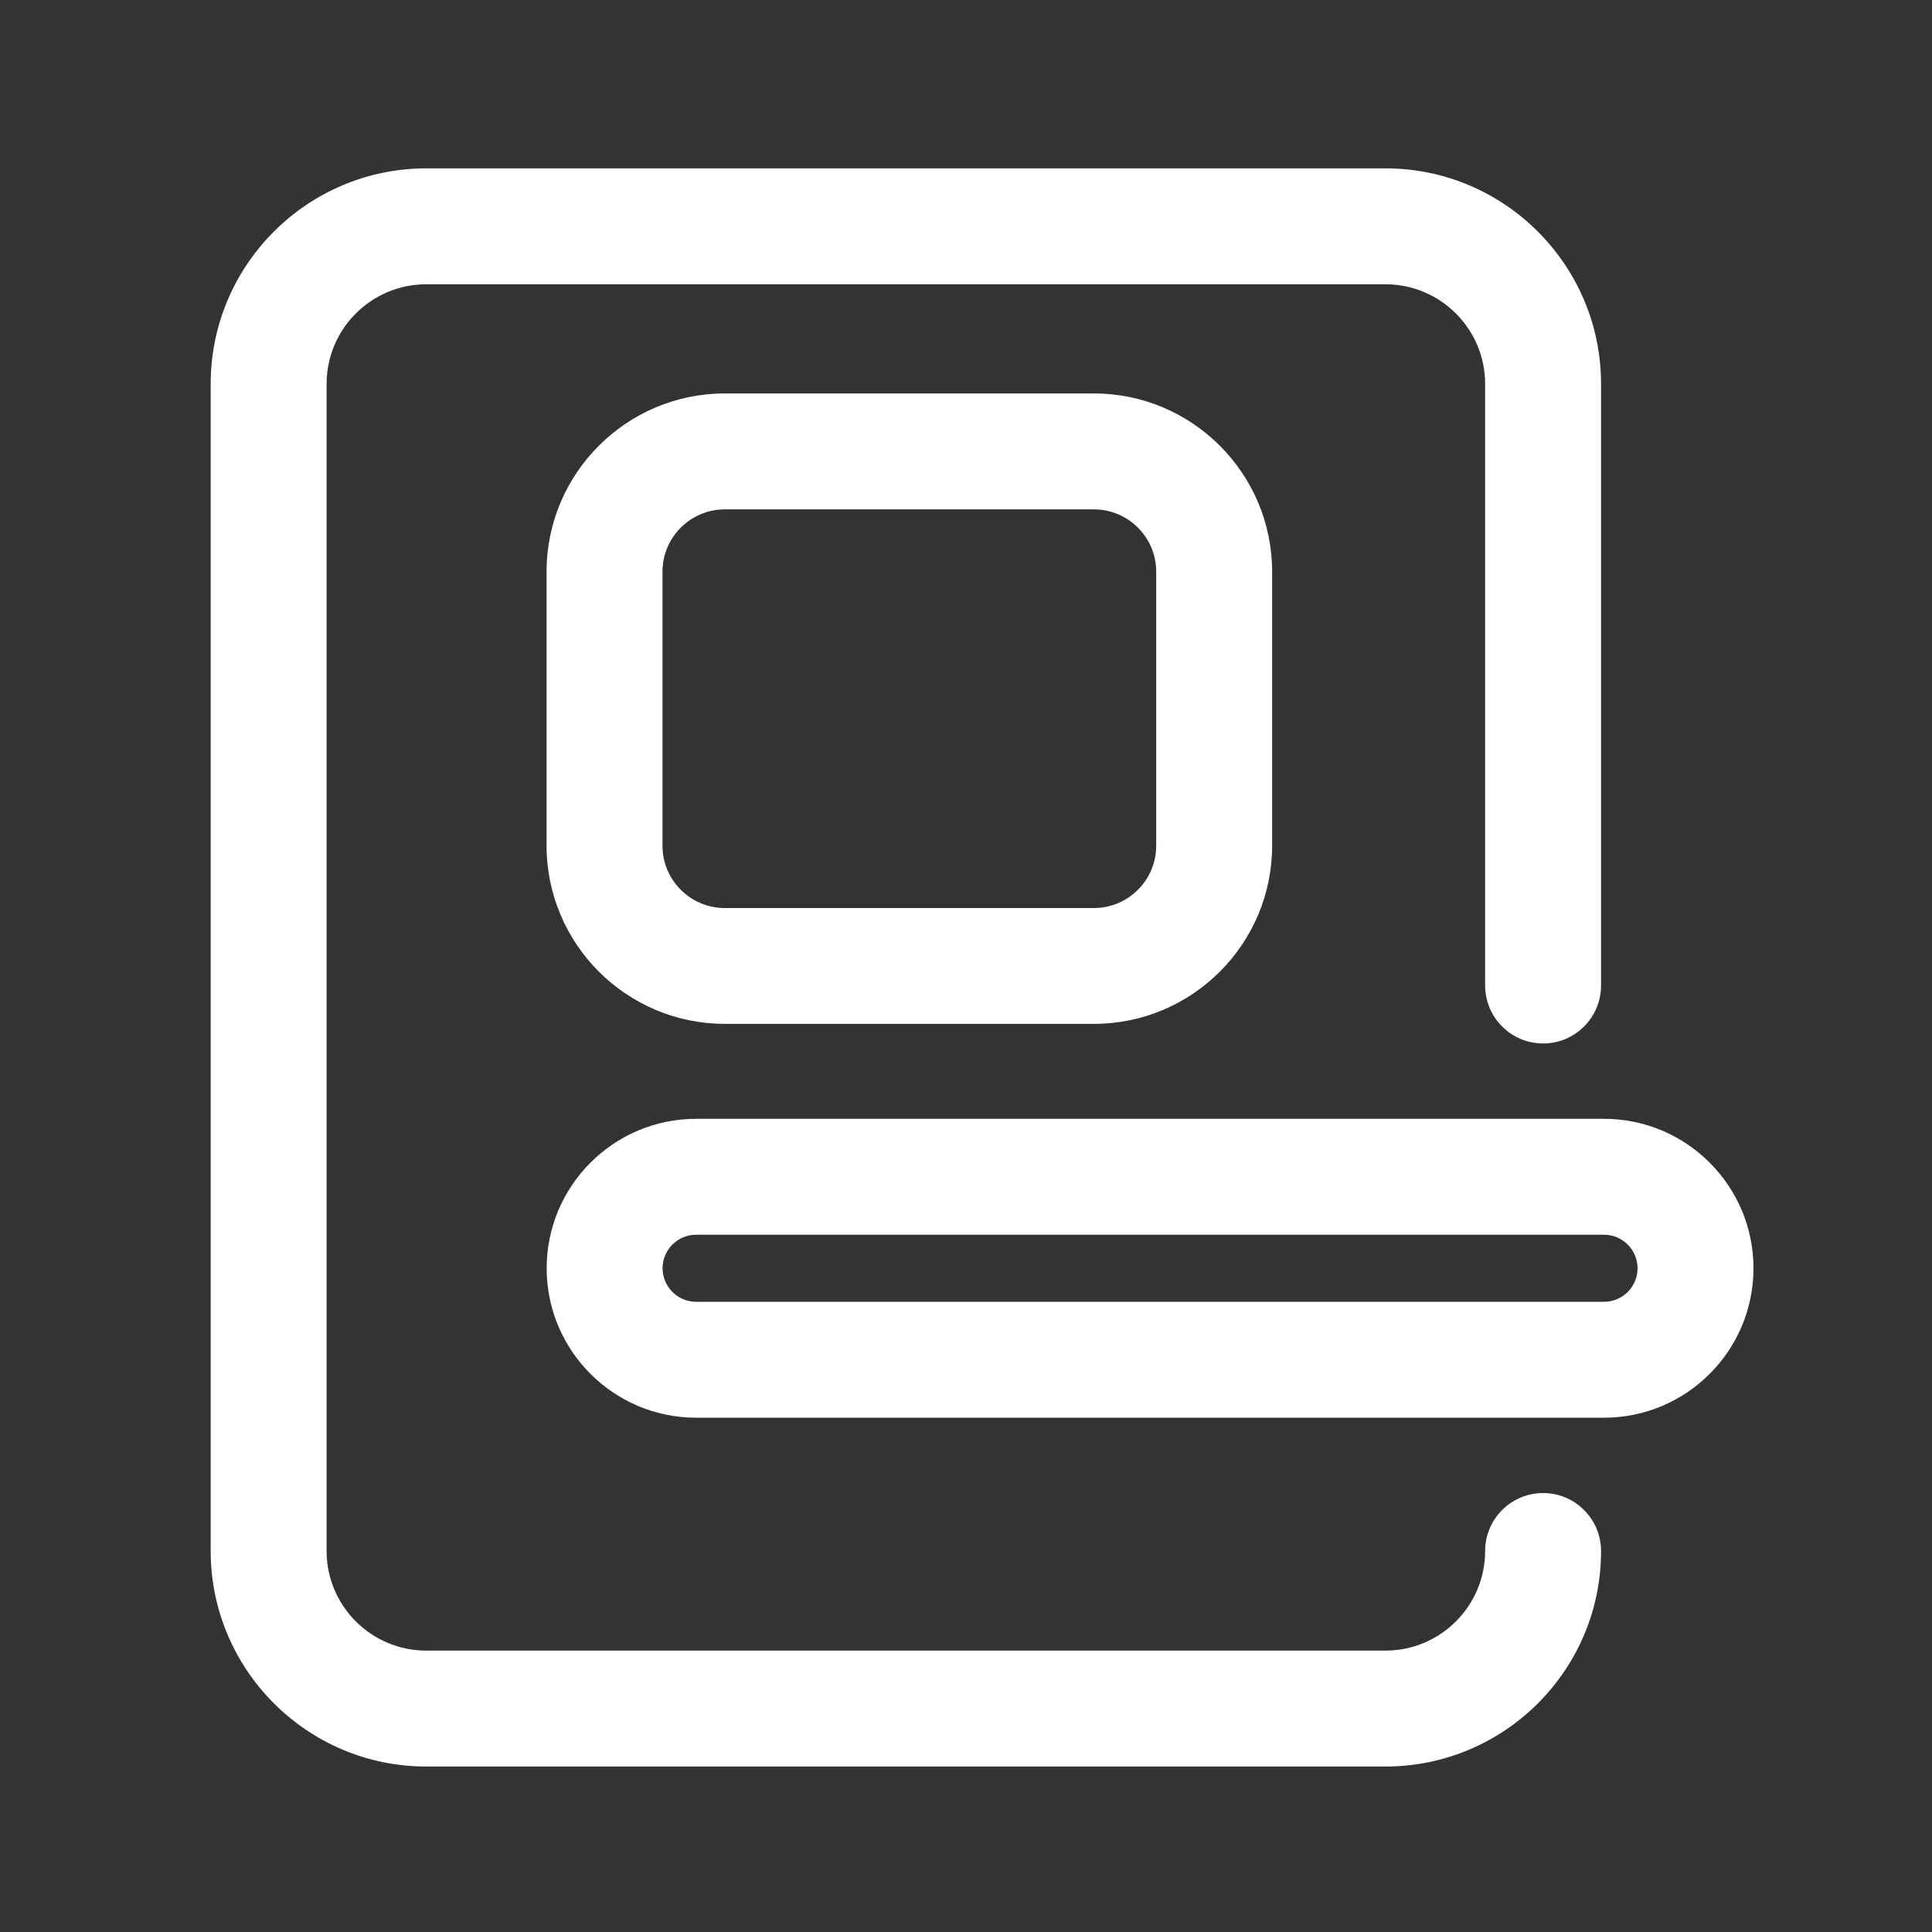
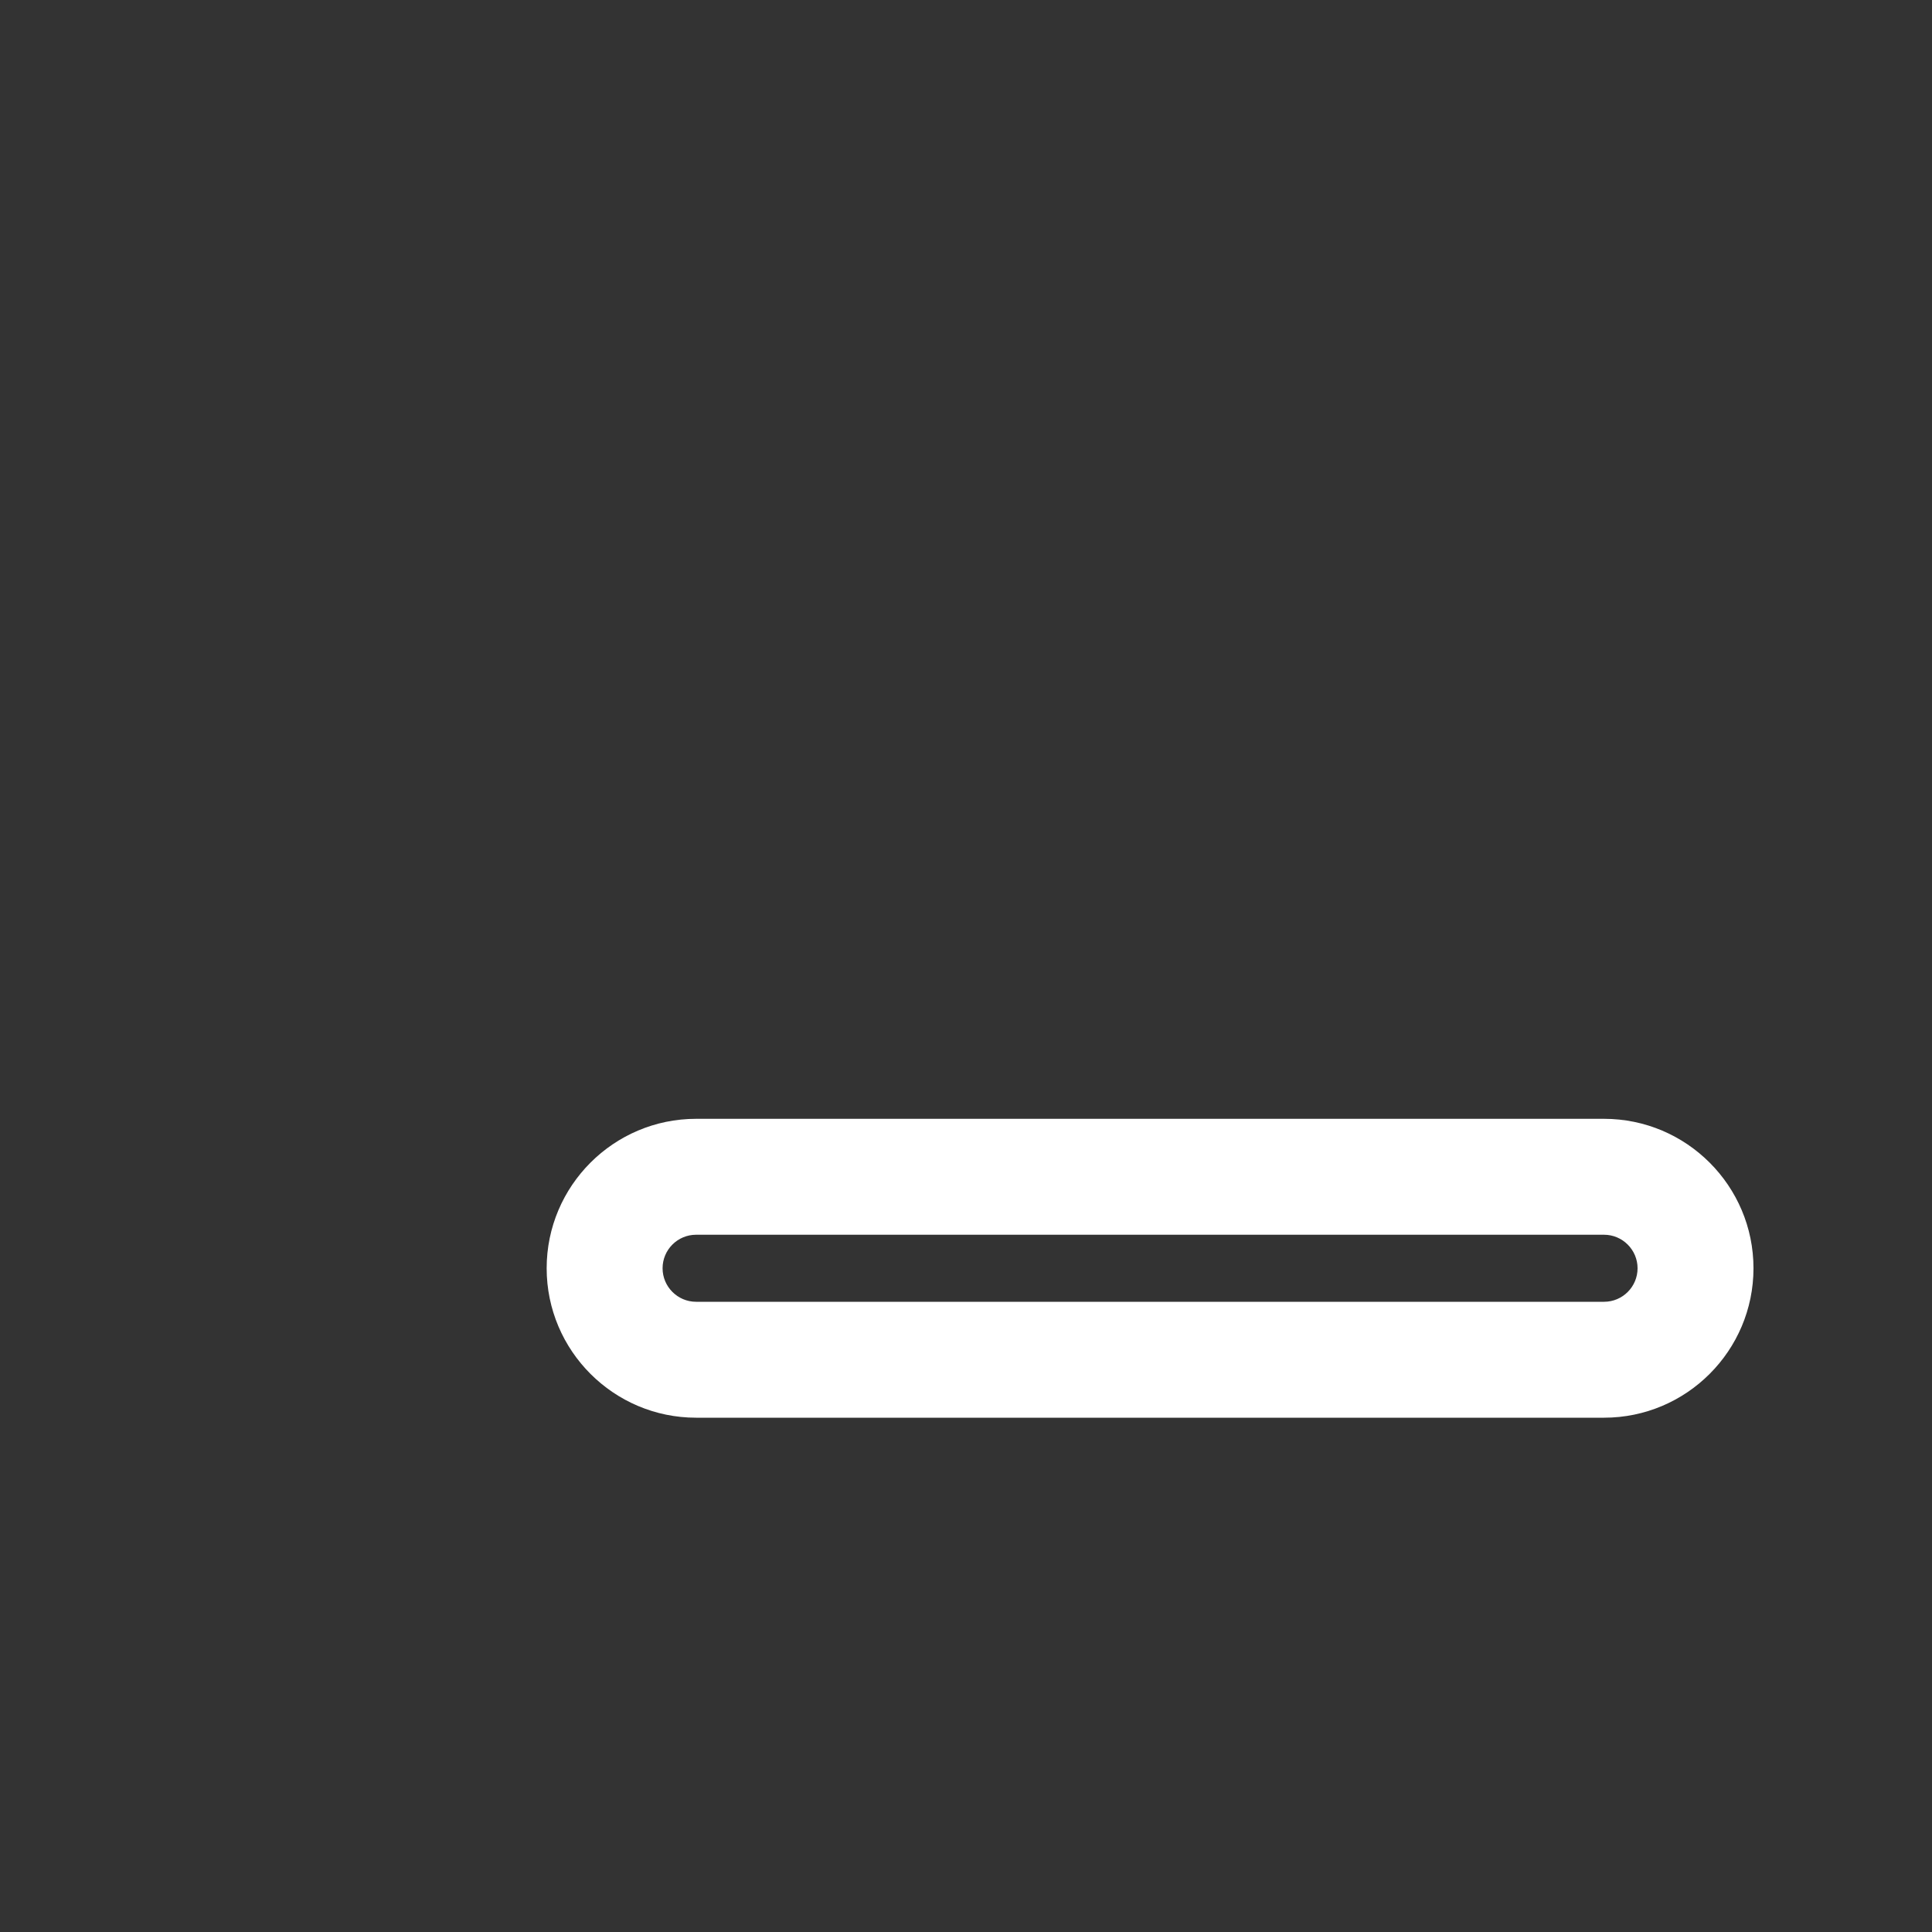
<svg xmlns="http://www.w3.org/2000/svg" t="1736747983608" class="icon" viewBox="0 0 1024 1024" version="1.1" p-id="35548" width="128" height="128">
  <rect x="0" y="0" width="1024" height="1024" fill="#333333" stroke="none" />
-   <path d="M734.362 936.294H225.894c-62.976 0-114.227-51.251-114.227-114.227V203.469c0-62.976 51.251-114.227 114.227-114.227h508.467c62.976 0 114.227 51.251 114.227 114.227v318.874c0 16.947-13.773 30.72-30.72 30.72s-30.72-13.773-30.72-30.72V203.469c0-29.133-23.706-52.787-52.787-52.787H225.894c-29.133 0-52.787 23.706-52.787 52.787v618.598c0 29.133 23.706 52.787 52.787 52.787h508.467c29.133 0 52.787-23.706 52.787-52.787 0-16.947 13.773-30.72 30.72-30.72s30.72 13.773 30.72 30.72c0.051 62.976-51.2 114.227-114.227 114.227z" fill="#ffffff" p-id="35549" />
-   <path d="M579.789 542.669H384.154c-52.07 0-94.464-42.394-94.464-94.464V303.002c0-52.07 42.394-94.464 94.464-94.464h195.635c52.07 0 94.464 42.394 94.464 94.464v145.254c0 52.07-42.394 94.413-94.464 94.413zM384.154 269.978c-18.176 0-33.024 14.797-33.024 33.024v145.254c0 18.176 14.797 33.024 33.024 33.024h195.635c18.176 0 33.024-14.797 33.024-33.024V303.002c0-18.176-14.797-33.024-33.024-33.024H384.154z" fill="#ffffff" p-id="35550" />
  <path d="M850.176 751.411H368.947c-43.674 0-79.206-35.533-79.206-79.206s35.533-79.206 79.206-79.206h481.229c43.674 0 79.206 35.533 79.206 79.206s-35.533 79.206-79.206 79.206z m-481.229-96.973c-9.83 0-17.766 7.987-17.766 17.766s7.987 17.766 17.766 17.766h481.229c9.83 0 17.766-7.987 17.766-17.766s-7.987-17.766-17.766-17.766H368.947z" fill="#ffffff" p-id="35551" />
</svg>